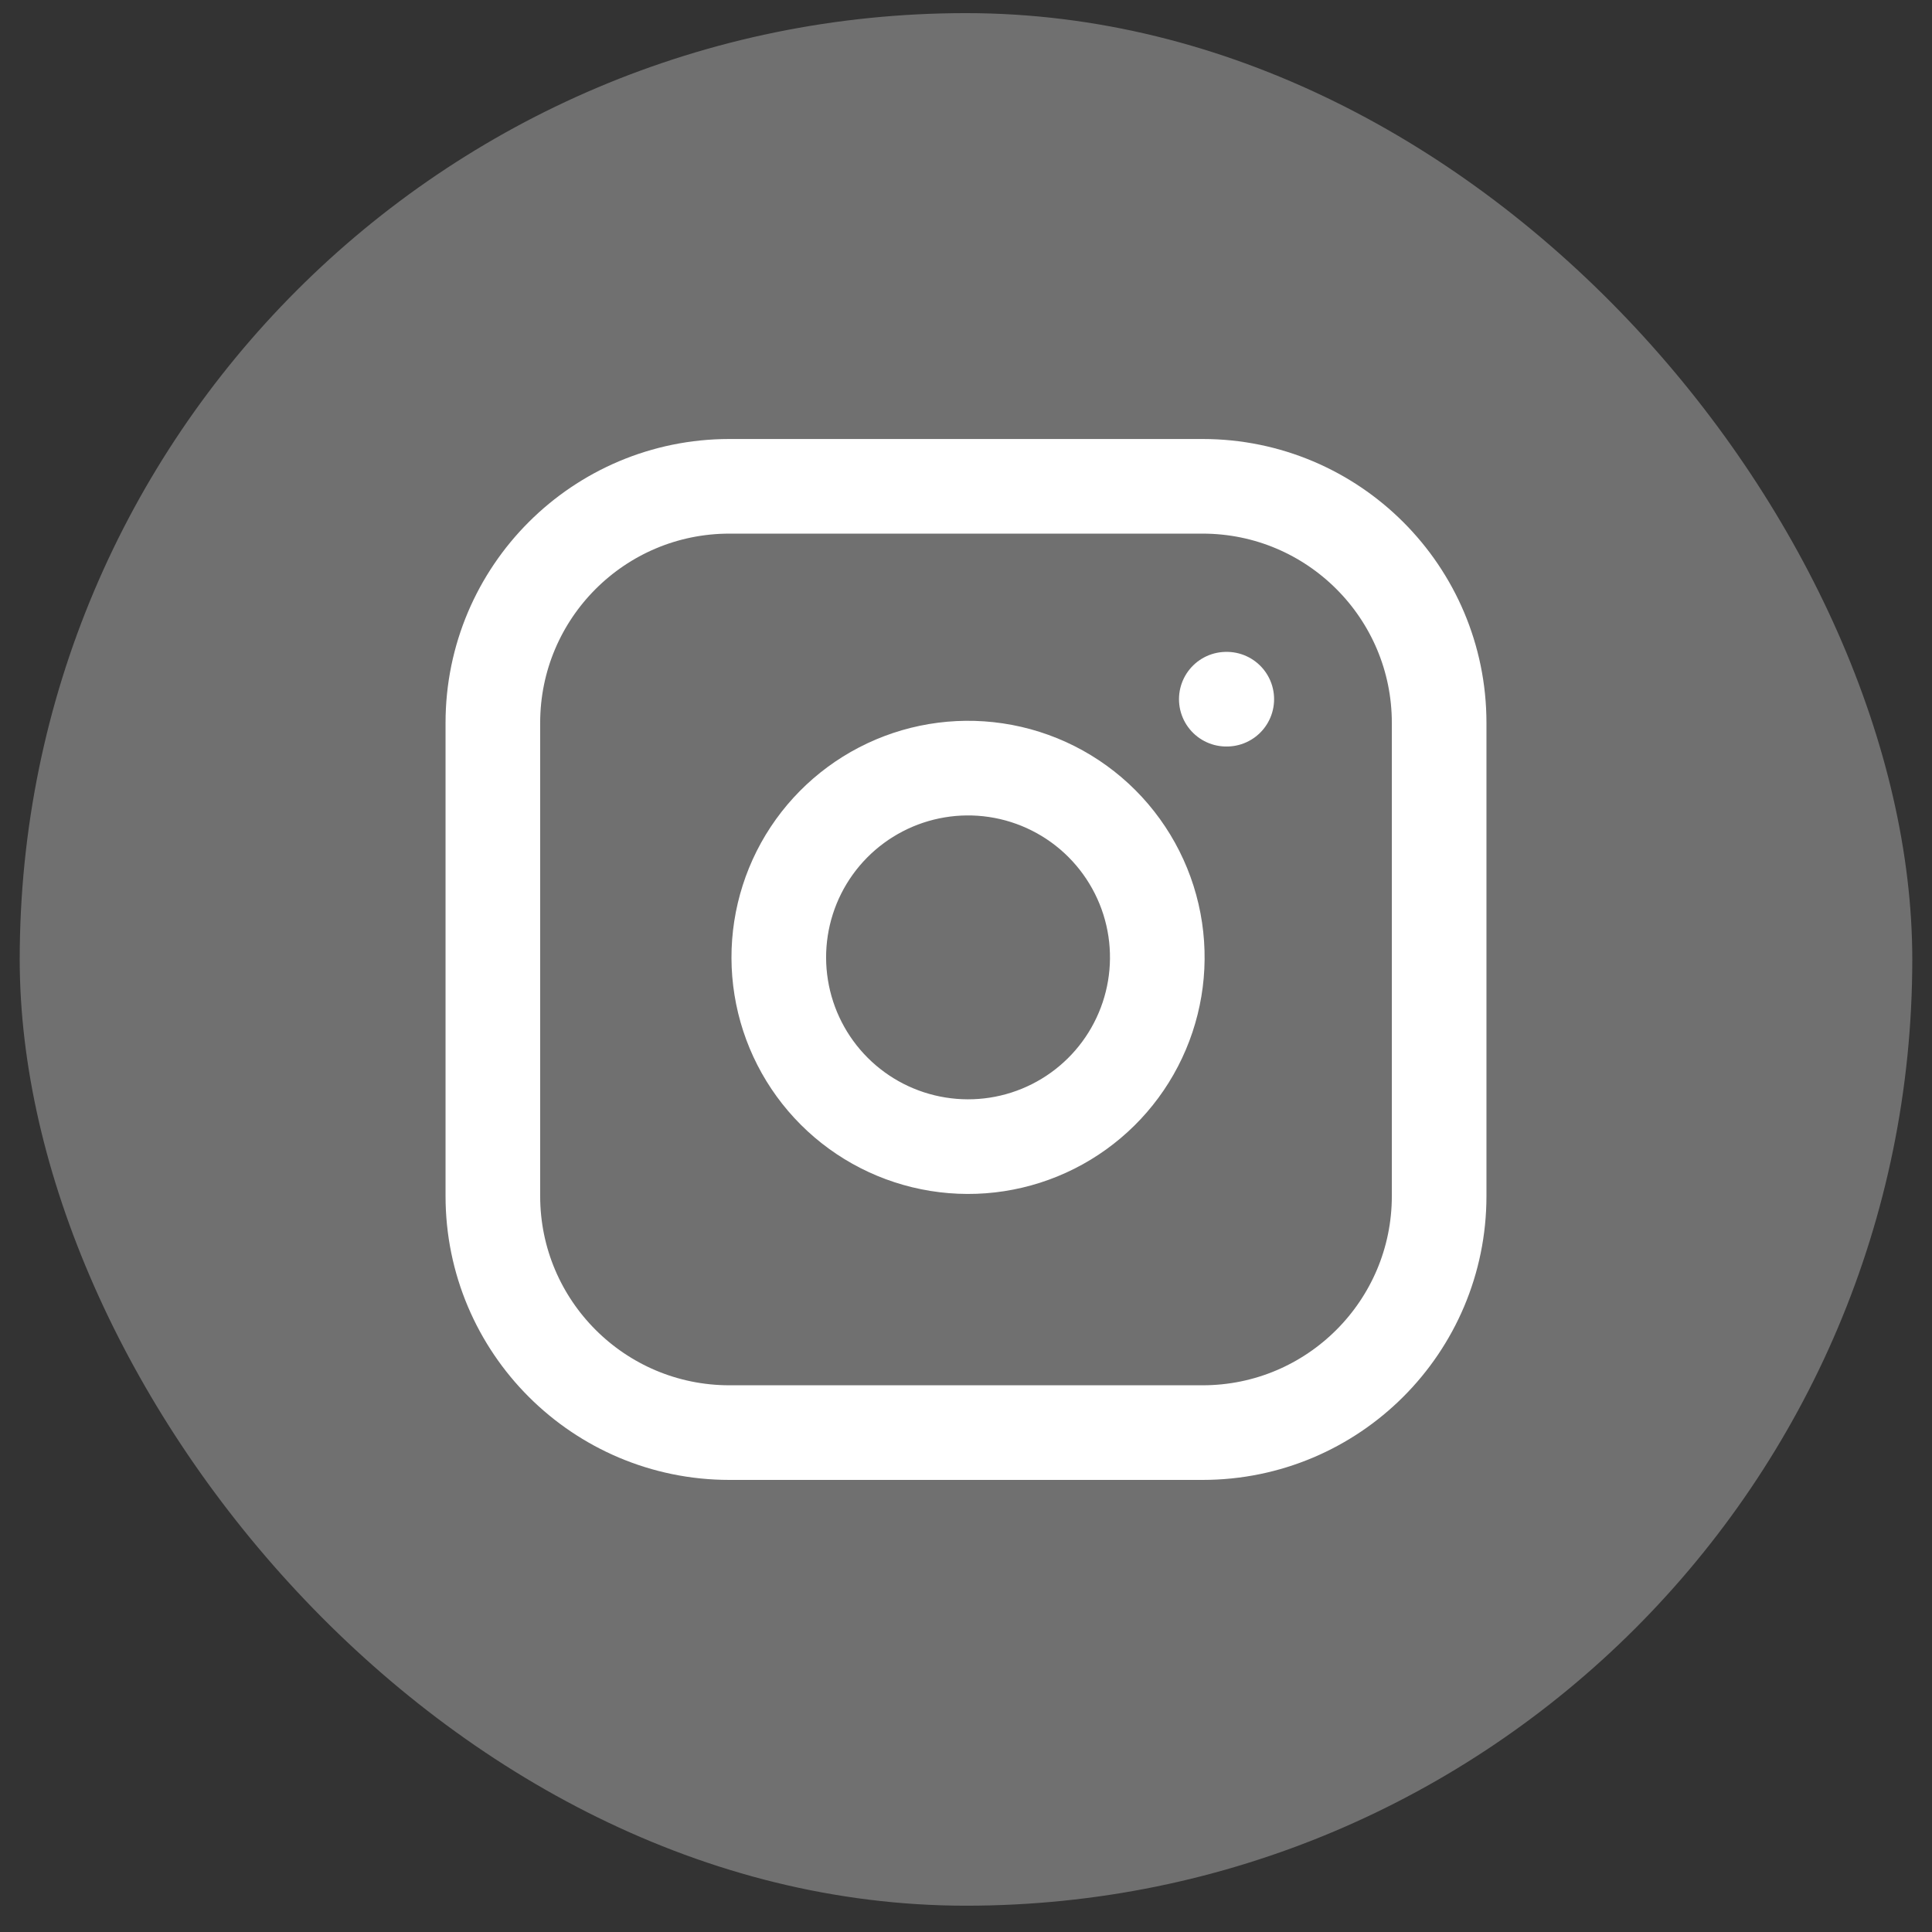
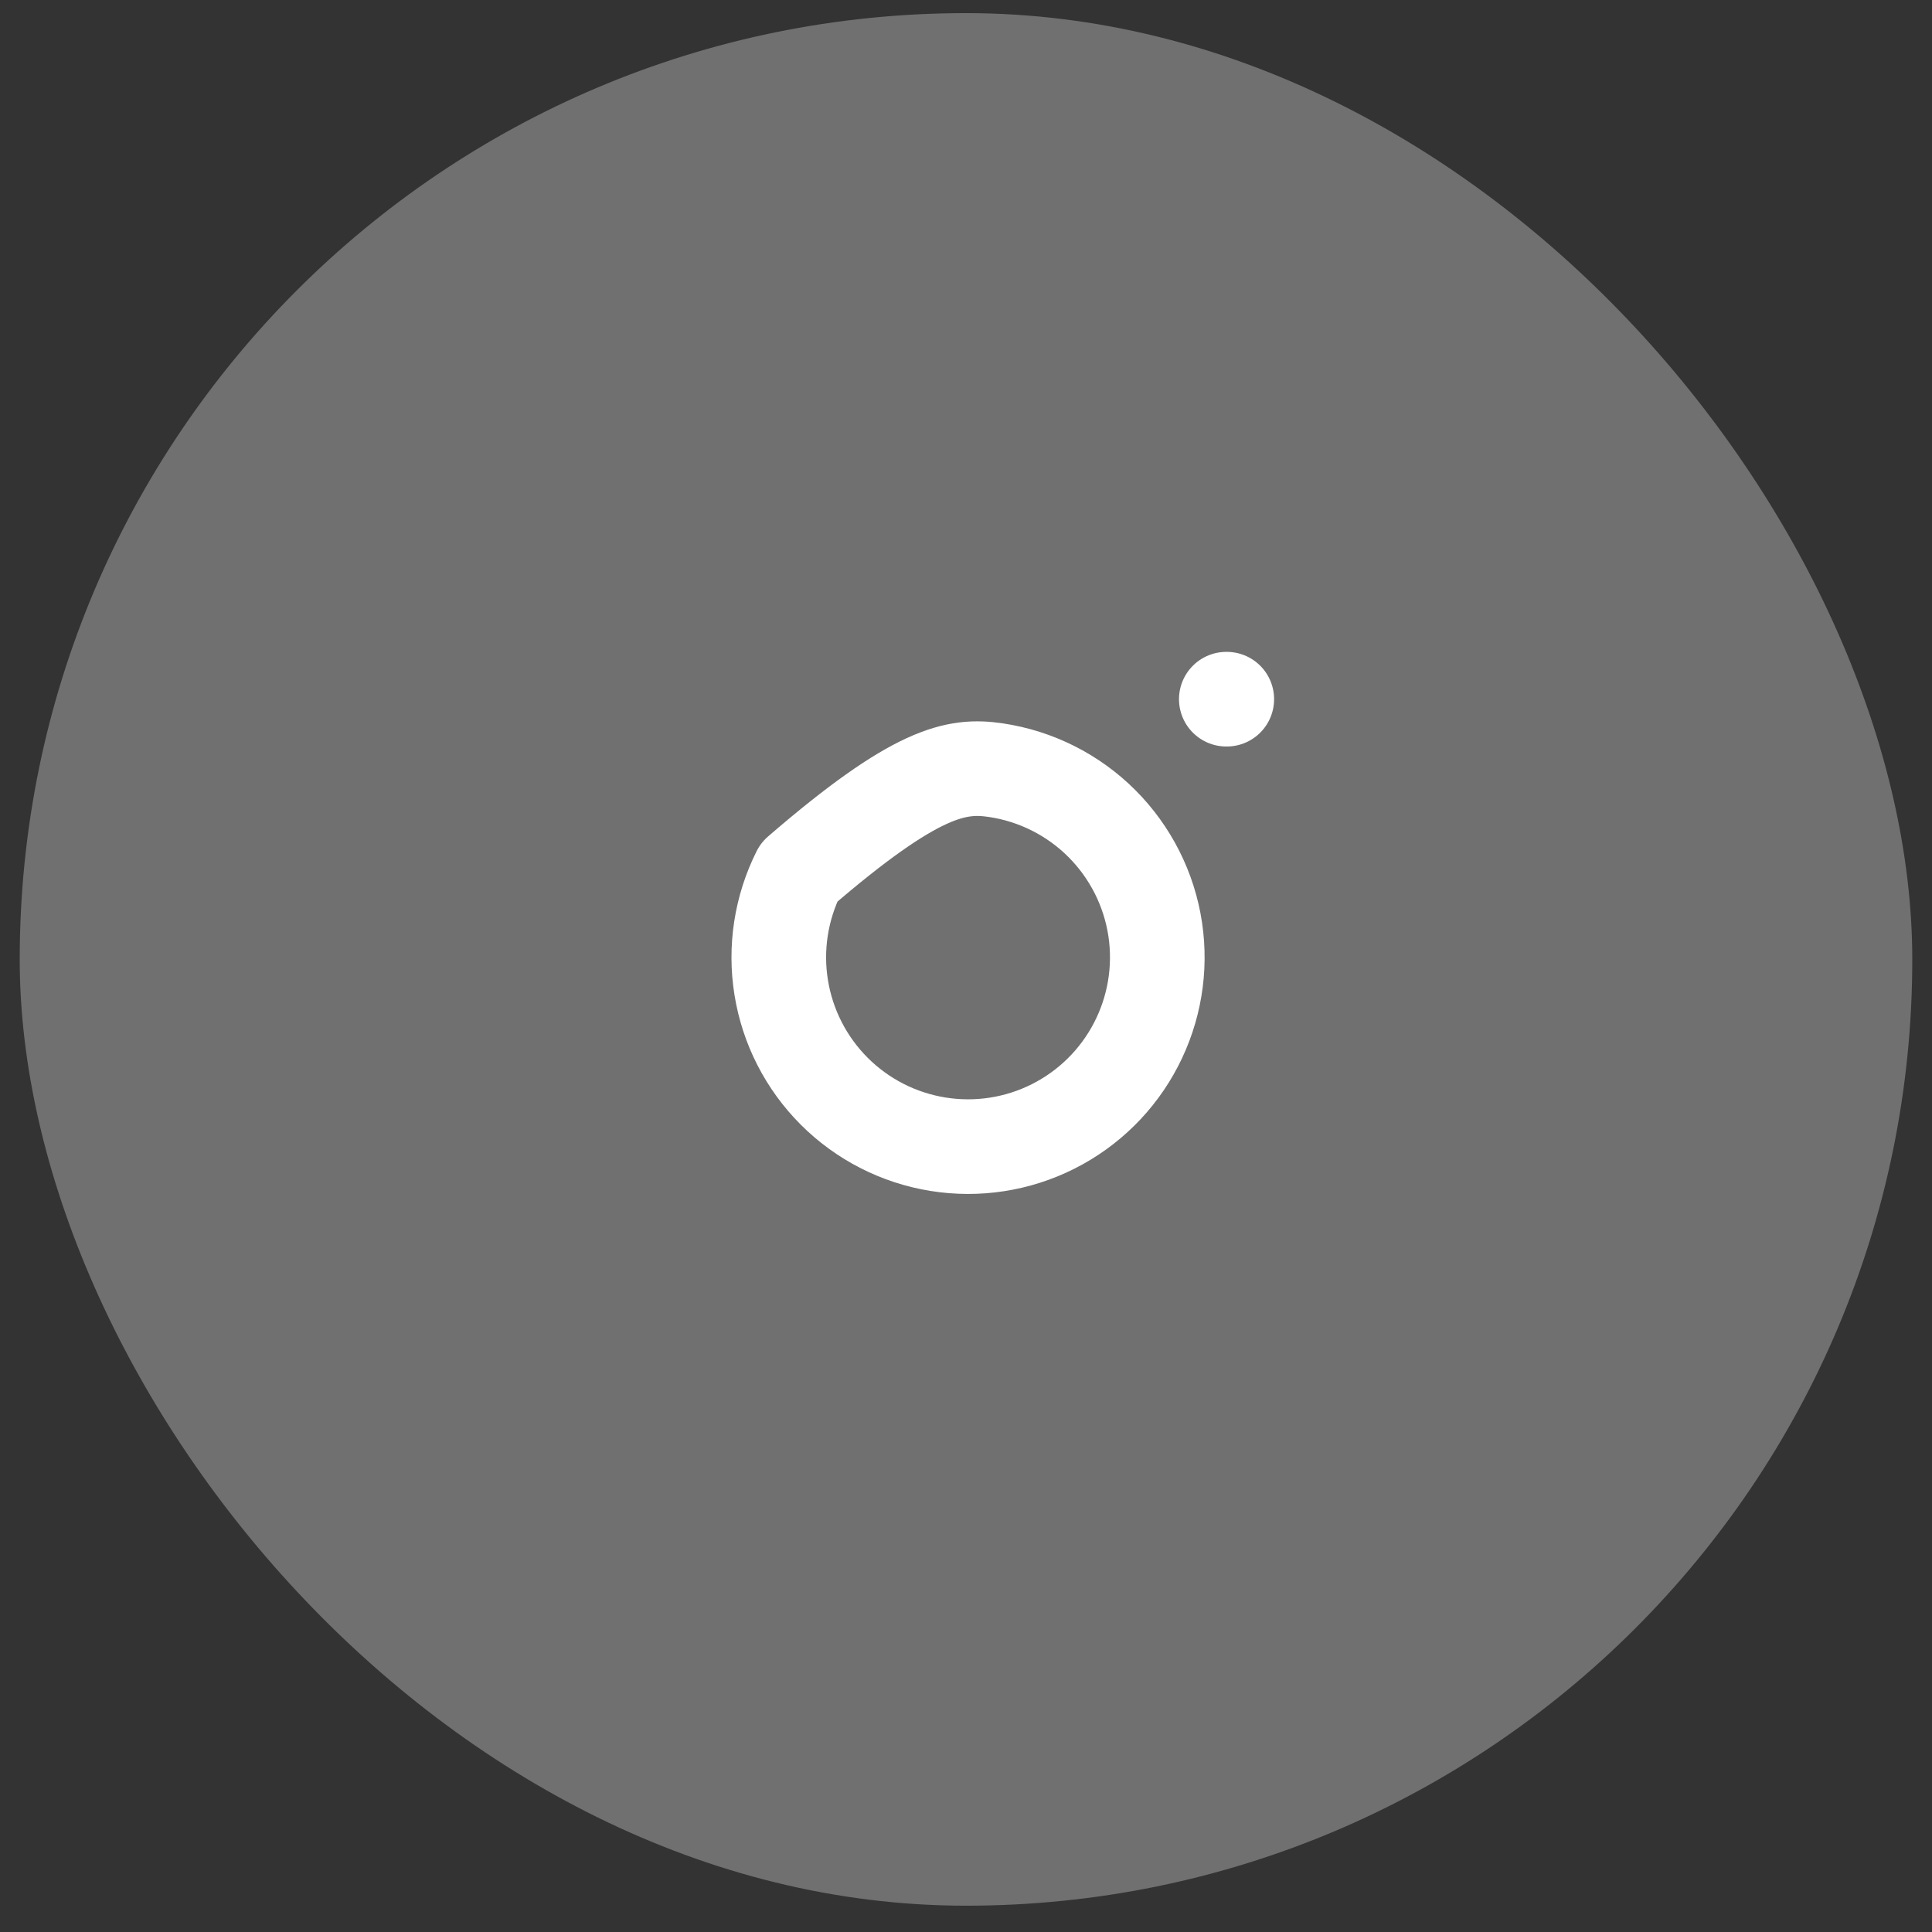
<svg xmlns="http://www.w3.org/2000/svg" width="49" height="49" viewBox="0 0 49 49" fill="none">
  <rect x="0" y="0" width="49" height="49" fill="#333333" stroke="none" />
  <rect opacity="0.3" x="0.5" y="0.333" width="48" height="48" rx="24" fill="white" />
-   <path d="M30.5 12.334H18.5C15.186 12.334 12.5 15.02 12.5 18.334V30.334C12.5 33.647 15.186 36.334 18.5 36.334H30.5C33.814 36.334 36.5 33.647 36.5 30.334V18.334C36.5 15.02 33.814 12.334 30.5 12.334Z" stroke="white" stroke-width="2.4" stroke-linecap="round" stroke-linejoin="round" />
-   <path d="M29.3 23.577C29.448 24.576 29.277 25.596 28.812 26.492C28.348 27.388 27.612 28.115 26.71 28.569C25.808 29.023 24.786 29.181 23.789 29.02C22.793 28.86 21.872 28.39 21.158 27.676C20.444 26.962 19.973 26.041 19.813 25.044C19.652 24.047 19.811 23.025 20.264 22.123C20.718 21.222 21.445 20.486 22.341 20.021C23.237 19.556 24.257 19.385 25.256 19.533C26.275 19.684 27.218 20.159 27.946 20.887C28.674 21.616 29.149 22.559 29.3 23.577Z" stroke="white" stroke-width="2.4" stroke-linecap="round" stroke-linejoin="round" />
+   <path d="M29.3 23.577C29.448 24.576 29.277 25.596 28.812 26.492C28.348 27.388 27.612 28.115 26.71 28.569C25.808 29.023 24.786 29.181 23.789 29.02C22.793 28.86 21.872 28.39 21.158 27.676C20.444 26.962 19.973 26.041 19.813 25.044C19.652 24.047 19.811 23.025 20.264 22.123C23.237 19.556 24.257 19.385 25.256 19.533C26.275 19.684 27.218 20.159 27.946 20.887C28.674 21.616 29.149 22.559 29.3 23.577Z" stroke="white" stroke-width="2.4" stroke-linecap="round" stroke-linejoin="round" />
  <path d="M31.102 17.733H31.114" stroke="white" stroke-width="2.4" stroke-linecap="round" stroke-linejoin="round" />
</svg>